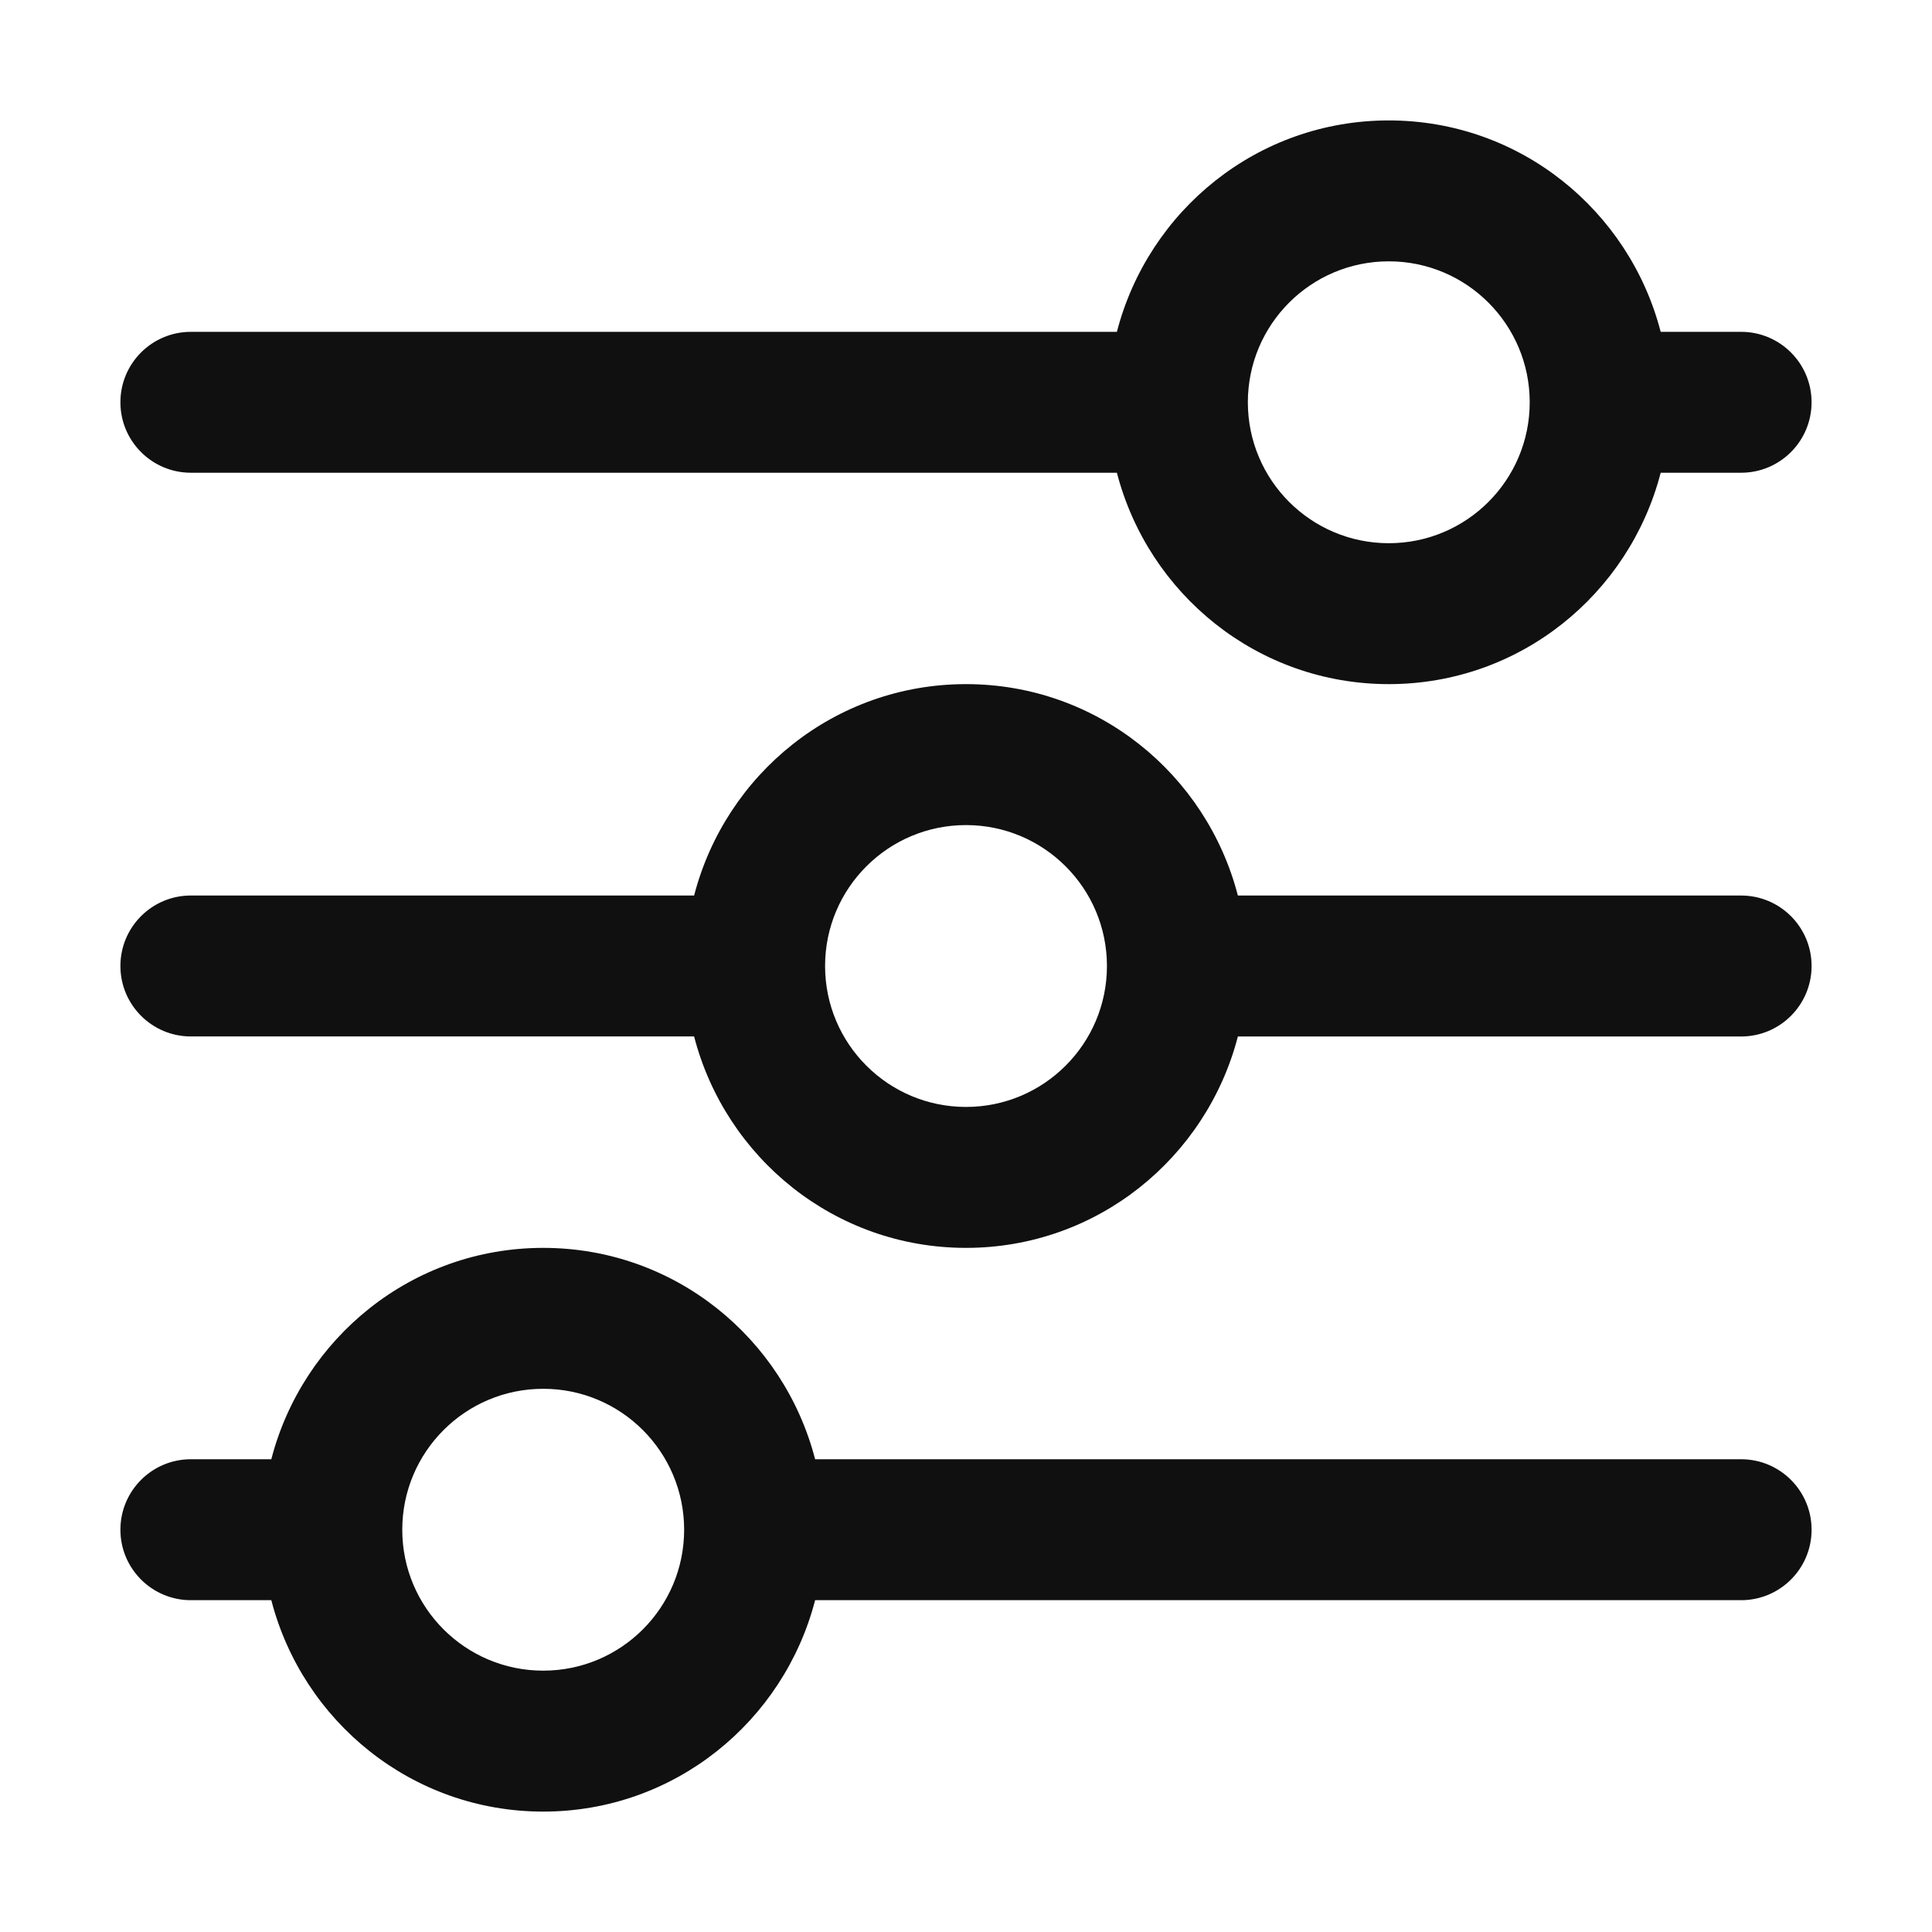
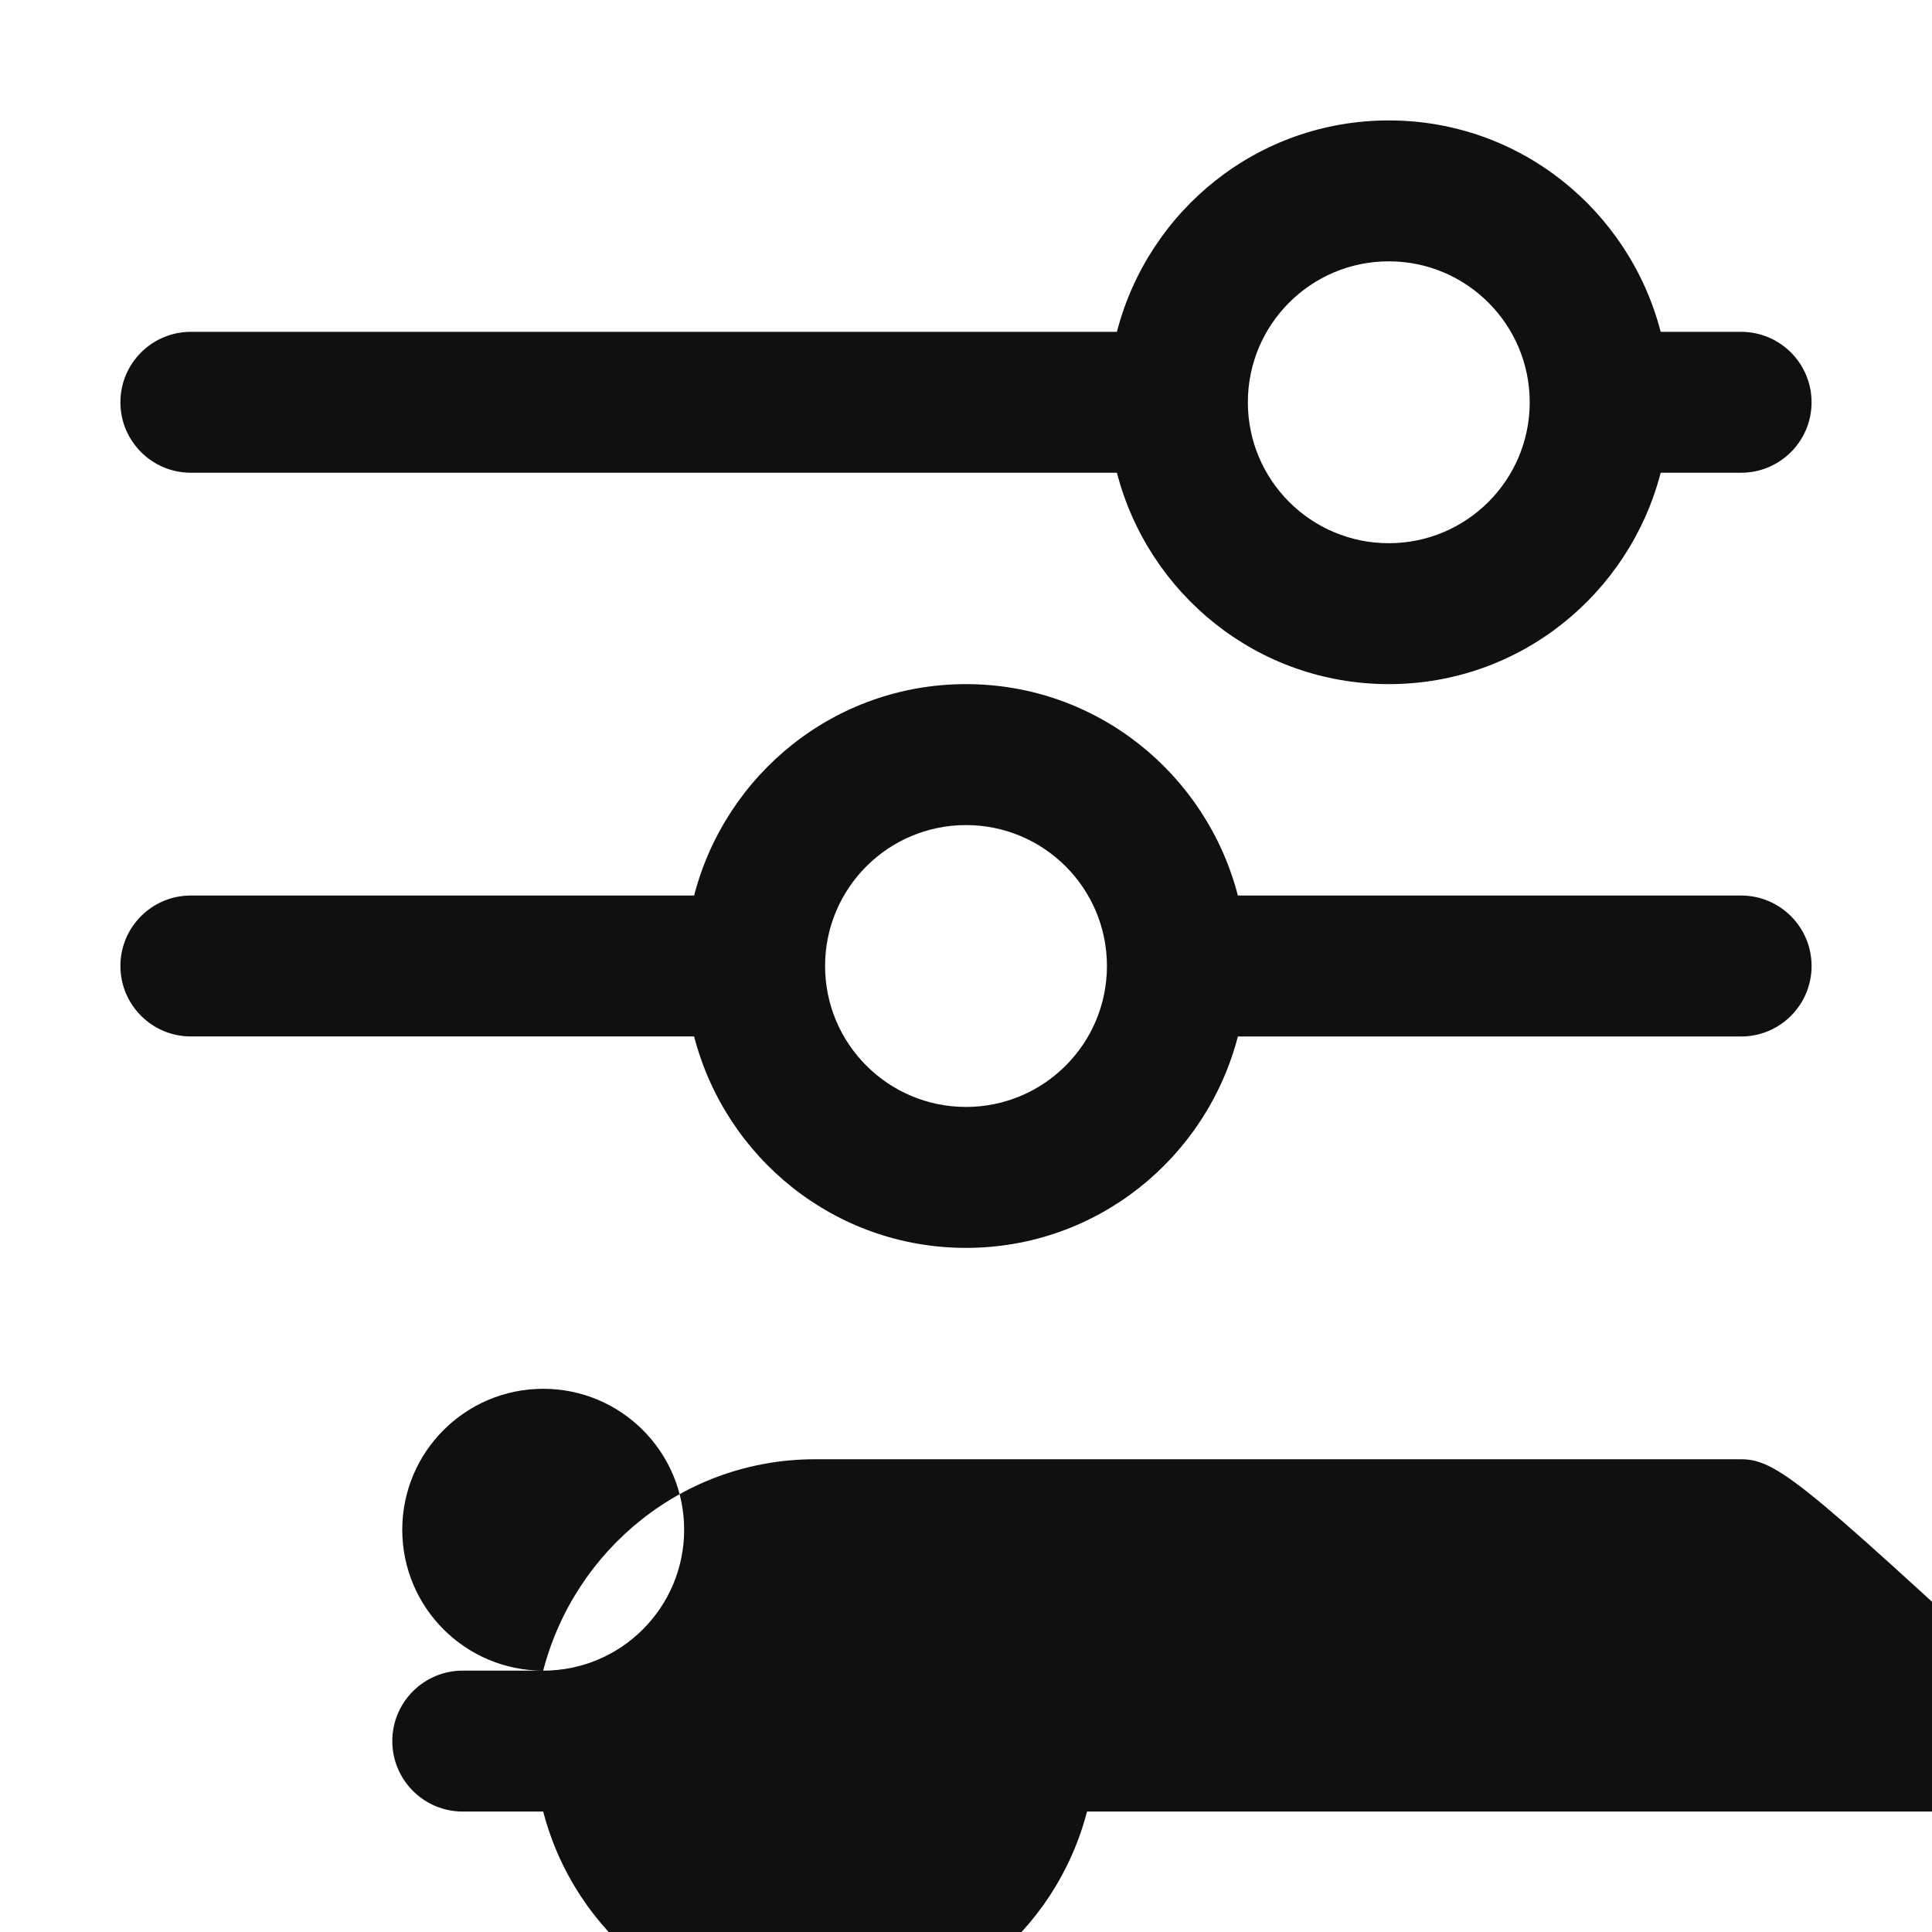
<svg xmlns="http://www.w3.org/2000/svg" version="1.1" id="图层_1" x="0px" y="0px" viewBox="0 0 1024 1024" style="enable-background:new 0 0 1024 1024;" xml:space="preserve">
  <style type="text/css">
	.st0{fill-rule:evenodd;clip-rule:evenodd;fill:#101010;}
</style>
  <g>
    <g id="sliders">
      <g>
-         <path class="st0" d="M101.16,250.56h490.82c16.66,64.32,74.58,112.04,144.1,112.04c69.54,0,127.46-47.72,144.12-112.04h42.63     c20.62,0,37.34-16.72,37.34-37.34c0-20.63-16.73-37.34-37.34-37.34h-42.63c-16.66-64.32-74.58-112.05-144.12-112.05     c-69.53,0-127.45,47.72-144.1,112.05H101.16c-20.62,0-37.34,16.71-37.34,37.34C63.82,233.84,80.55,250.56,101.16,250.56z      M736.09,138.51c41.24,0,74.69,33.45,74.69,74.7c0,41.25-33.44,74.7-74.69,74.7c-41.25,0-74.7-33.45-74.7-74.7     C661.39,171.96,694.83,138.51,736.09,138.51z M922.84,773.43H432.03c-16.66-64.32-74.58-112.03-144.11-112.03     c-69.54,0-127.46,47.72-144.12,112.03h-42.64c-20.62,0-37.34,16.72-37.34,37.36c0,20.62,16.73,37.34,37.34,37.34h42.64     c16.66,64.32,74.58,112.05,144.12,112.05c69.53,0,127.45-47.72,144.11-112.05h490.81c20.62,0,37.34-16.72,37.34-37.34     C960.18,790.15,943.46,773.43,922.84,773.43z M287.92,885.48c-41.26,0-74.71-33.43-74.71-74.69c0-41.25,33.45-74.7,74.71-74.7     c41.25,0,74.69,33.45,74.69,74.7C362.61,852.04,329.17,885.48,287.92,885.48z M922.84,474.65H656.1     C639.44,410.33,581.52,362.6,512,362.6s-127.45,47.73-144.1,112.04H101.16c-20.62,0-37.34,16.72-37.34,37.34     c0,20.63,16.73,37.36,37.34,37.36h266.73C384.55,613.67,442.47,661.4,512,661.4s127.44-47.73,144.1-112.04h266.74     c20.62,0,37.34-16.72,37.34-37.36C960.18,491.37,943.46,474.65,922.84,474.65z M512,586.7c-41.25,0-74.69-33.45-74.69-74.7     c0-41.25,33.44-74.69,74.69-74.69s74.7,33.44,74.7,74.69C586.7,553.25,553.25,586.7,512,586.7z" />
+         <path class="st0" d="M101.16,250.56h490.82c16.66,64.32,74.58,112.04,144.1,112.04c69.54,0,127.46-47.72,144.12-112.04h42.63     c20.62,0,37.34-16.72,37.34-37.34c0-20.63-16.73-37.34-37.34-37.34h-42.63c-16.66-64.32-74.58-112.05-144.12-112.05     c-69.53,0-127.45,47.72-144.1,112.05H101.16c-20.62,0-37.34,16.71-37.34,37.34C63.82,233.84,80.55,250.56,101.16,250.56z      M736.09,138.51c41.24,0,74.69,33.45,74.69,74.7c0,41.25-33.44,74.7-74.69,74.7c-41.25,0-74.7-33.45-74.7-74.7     C661.39,171.96,694.83,138.51,736.09,138.51z M922.84,773.43H432.03c-69.54,0-127.46,47.72-144.12,112.03h-42.64c-20.62,0-37.34,16.72-37.34,37.36c0,20.62,16.73,37.34,37.34,37.34h42.64     c16.66,64.32,74.58,112.05,144.12,112.05c69.53,0,127.45-47.72,144.11-112.05h490.81c20.62,0,37.34-16.72,37.34-37.34     C960.18,790.15,943.46,773.43,922.84,773.43z M287.92,885.48c-41.26,0-74.71-33.43-74.71-74.69c0-41.25,33.45-74.7,74.71-74.7     c41.25,0,74.69,33.45,74.69,74.7C362.61,852.04,329.17,885.48,287.92,885.48z M922.84,474.65H656.1     C639.44,410.33,581.52,362.6,512,362.6s-127.45,47.73-144.1,112.04H101.16c-20.62,0-37.34,16.72-37.34,37.34     c0,20.63,16.73,37.36,37.34,37.36h266.73C384.55,613.67,442.47,661.4,512,661.4s127.44-47.73,144.1-112.04h266.74     c20.62,0,37.34-16.72,37.34-37.36C960.18,491.37,943.46,474.65,922.84,474.65z M512,586.7c-41.25,0-74.69-33.45-74.69-74.7     c0-41.25,33.44-74.69,74.69-74.69s74.7,33.44,74.7,74.69C586.7,553.25,553.25,586.7,512,586.7z" />
      </g>
    </g>
  </g>
</svg>